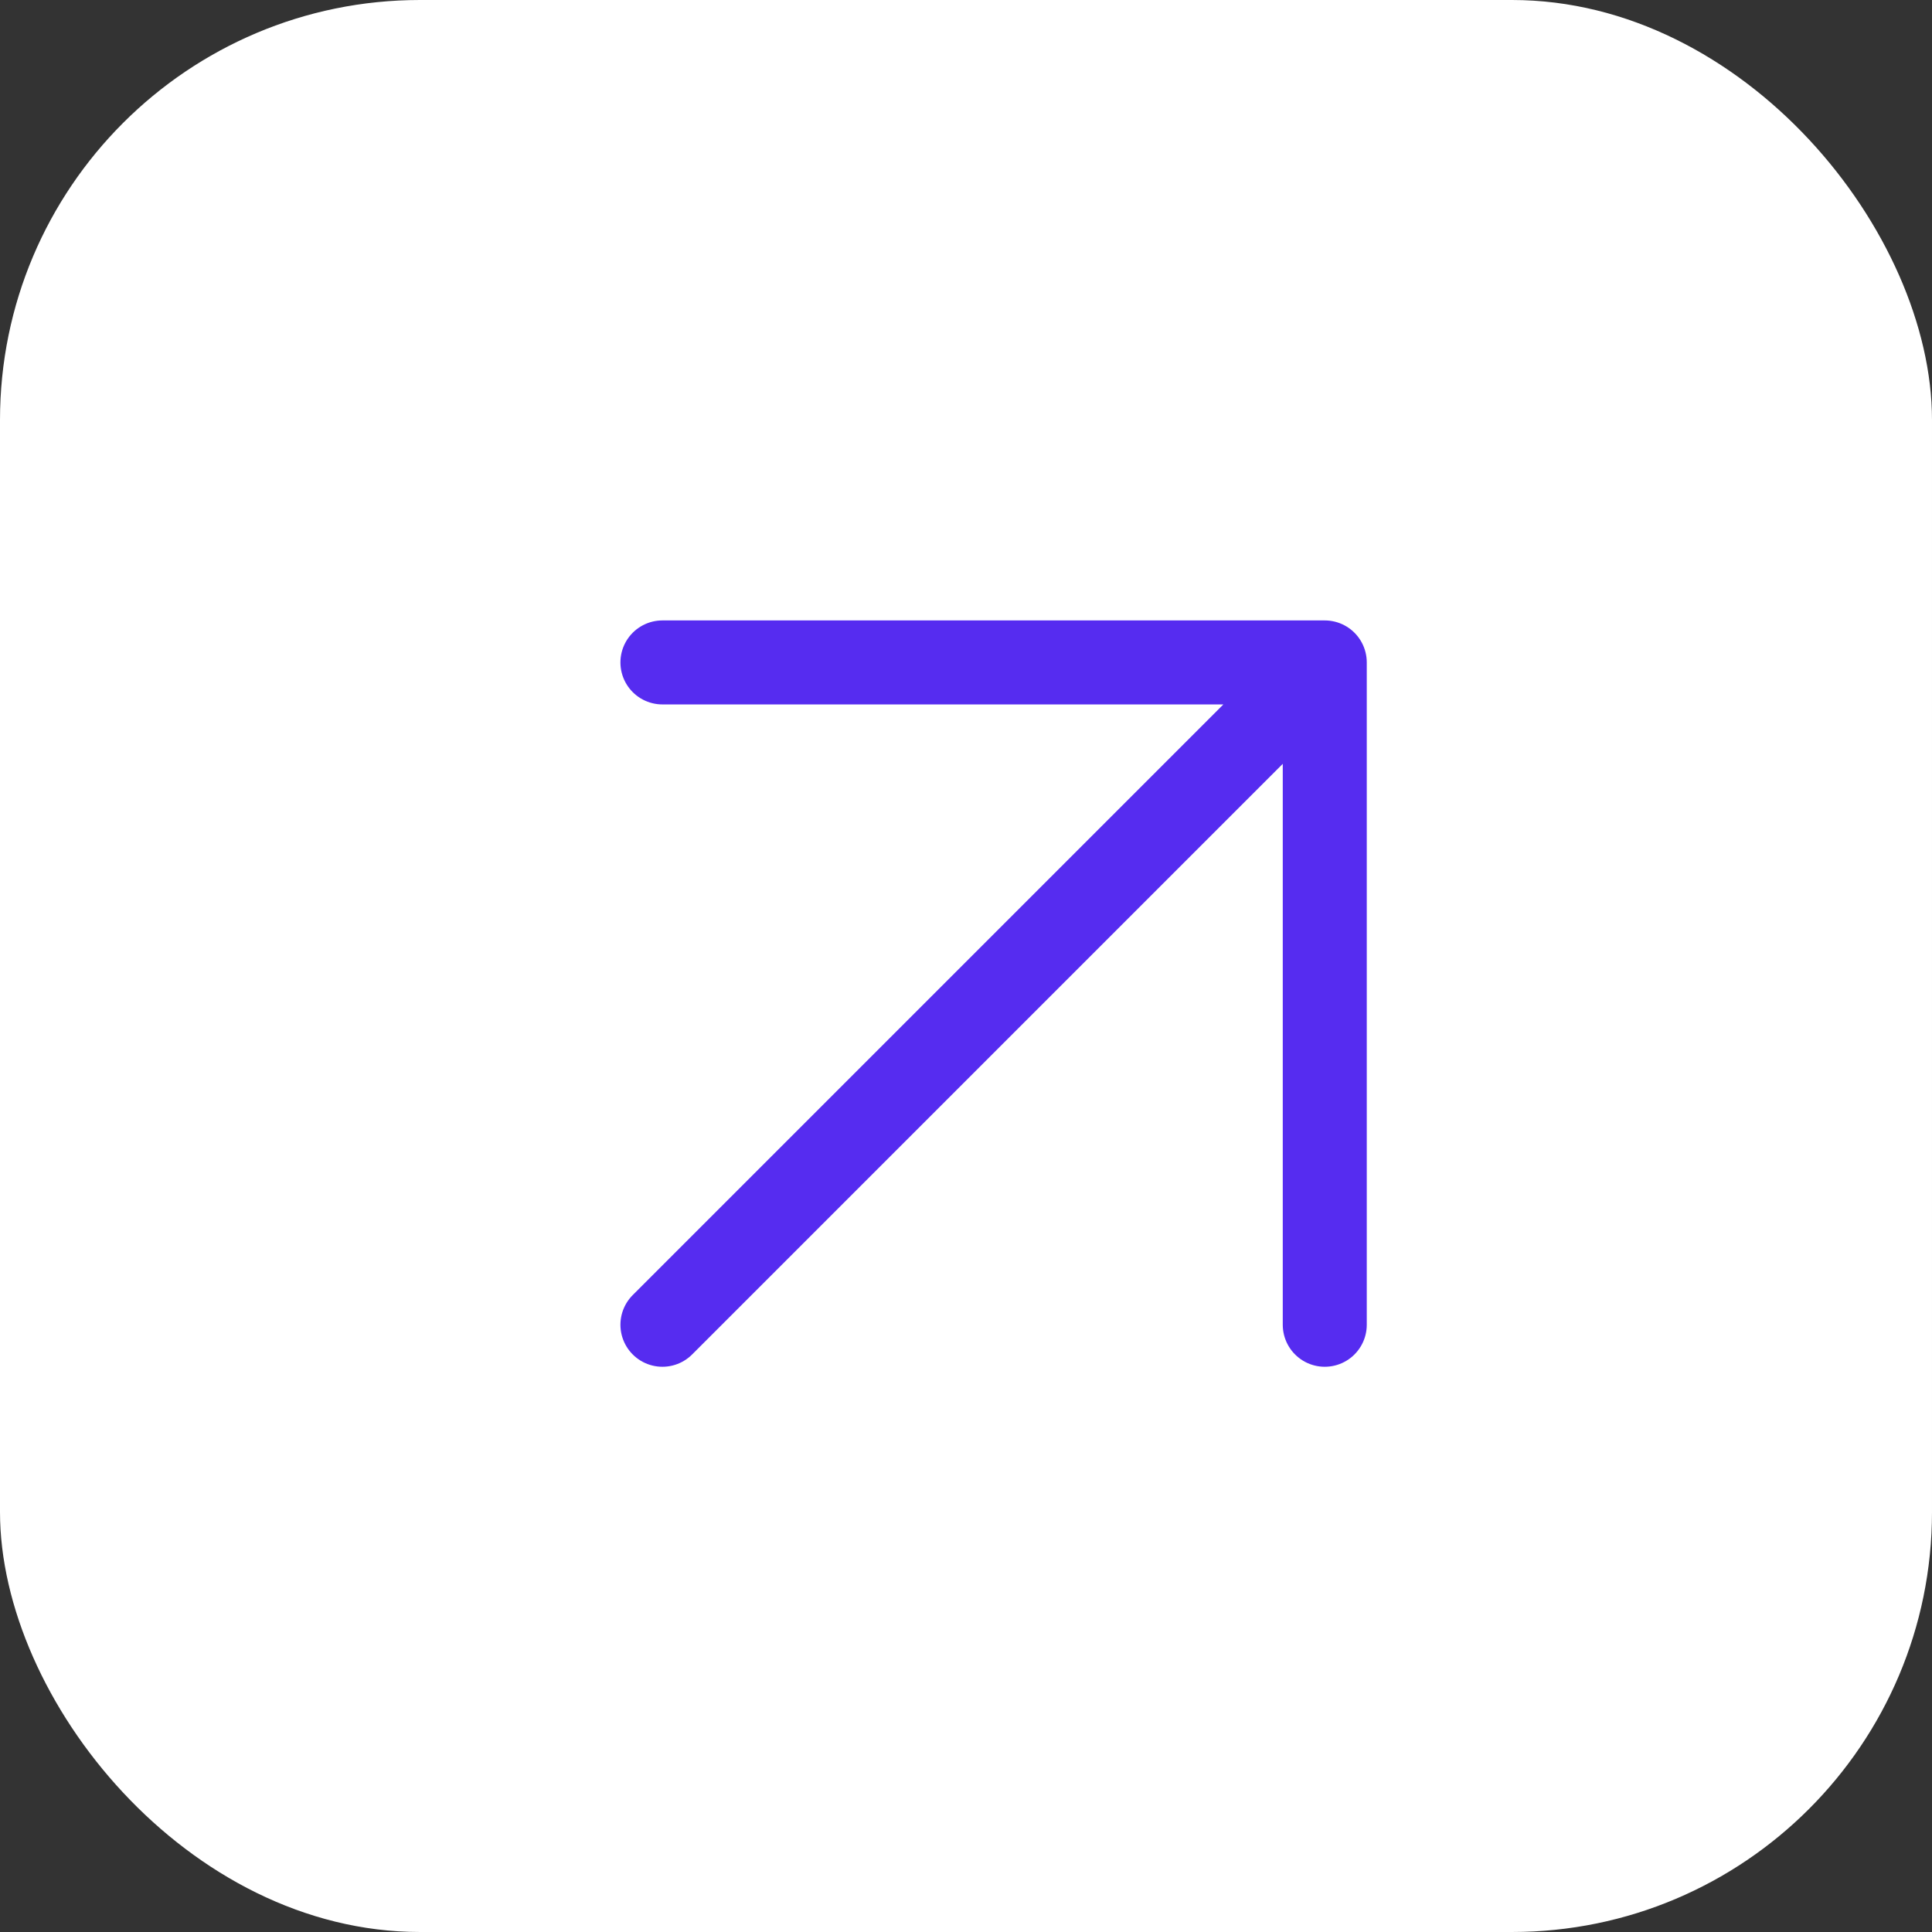
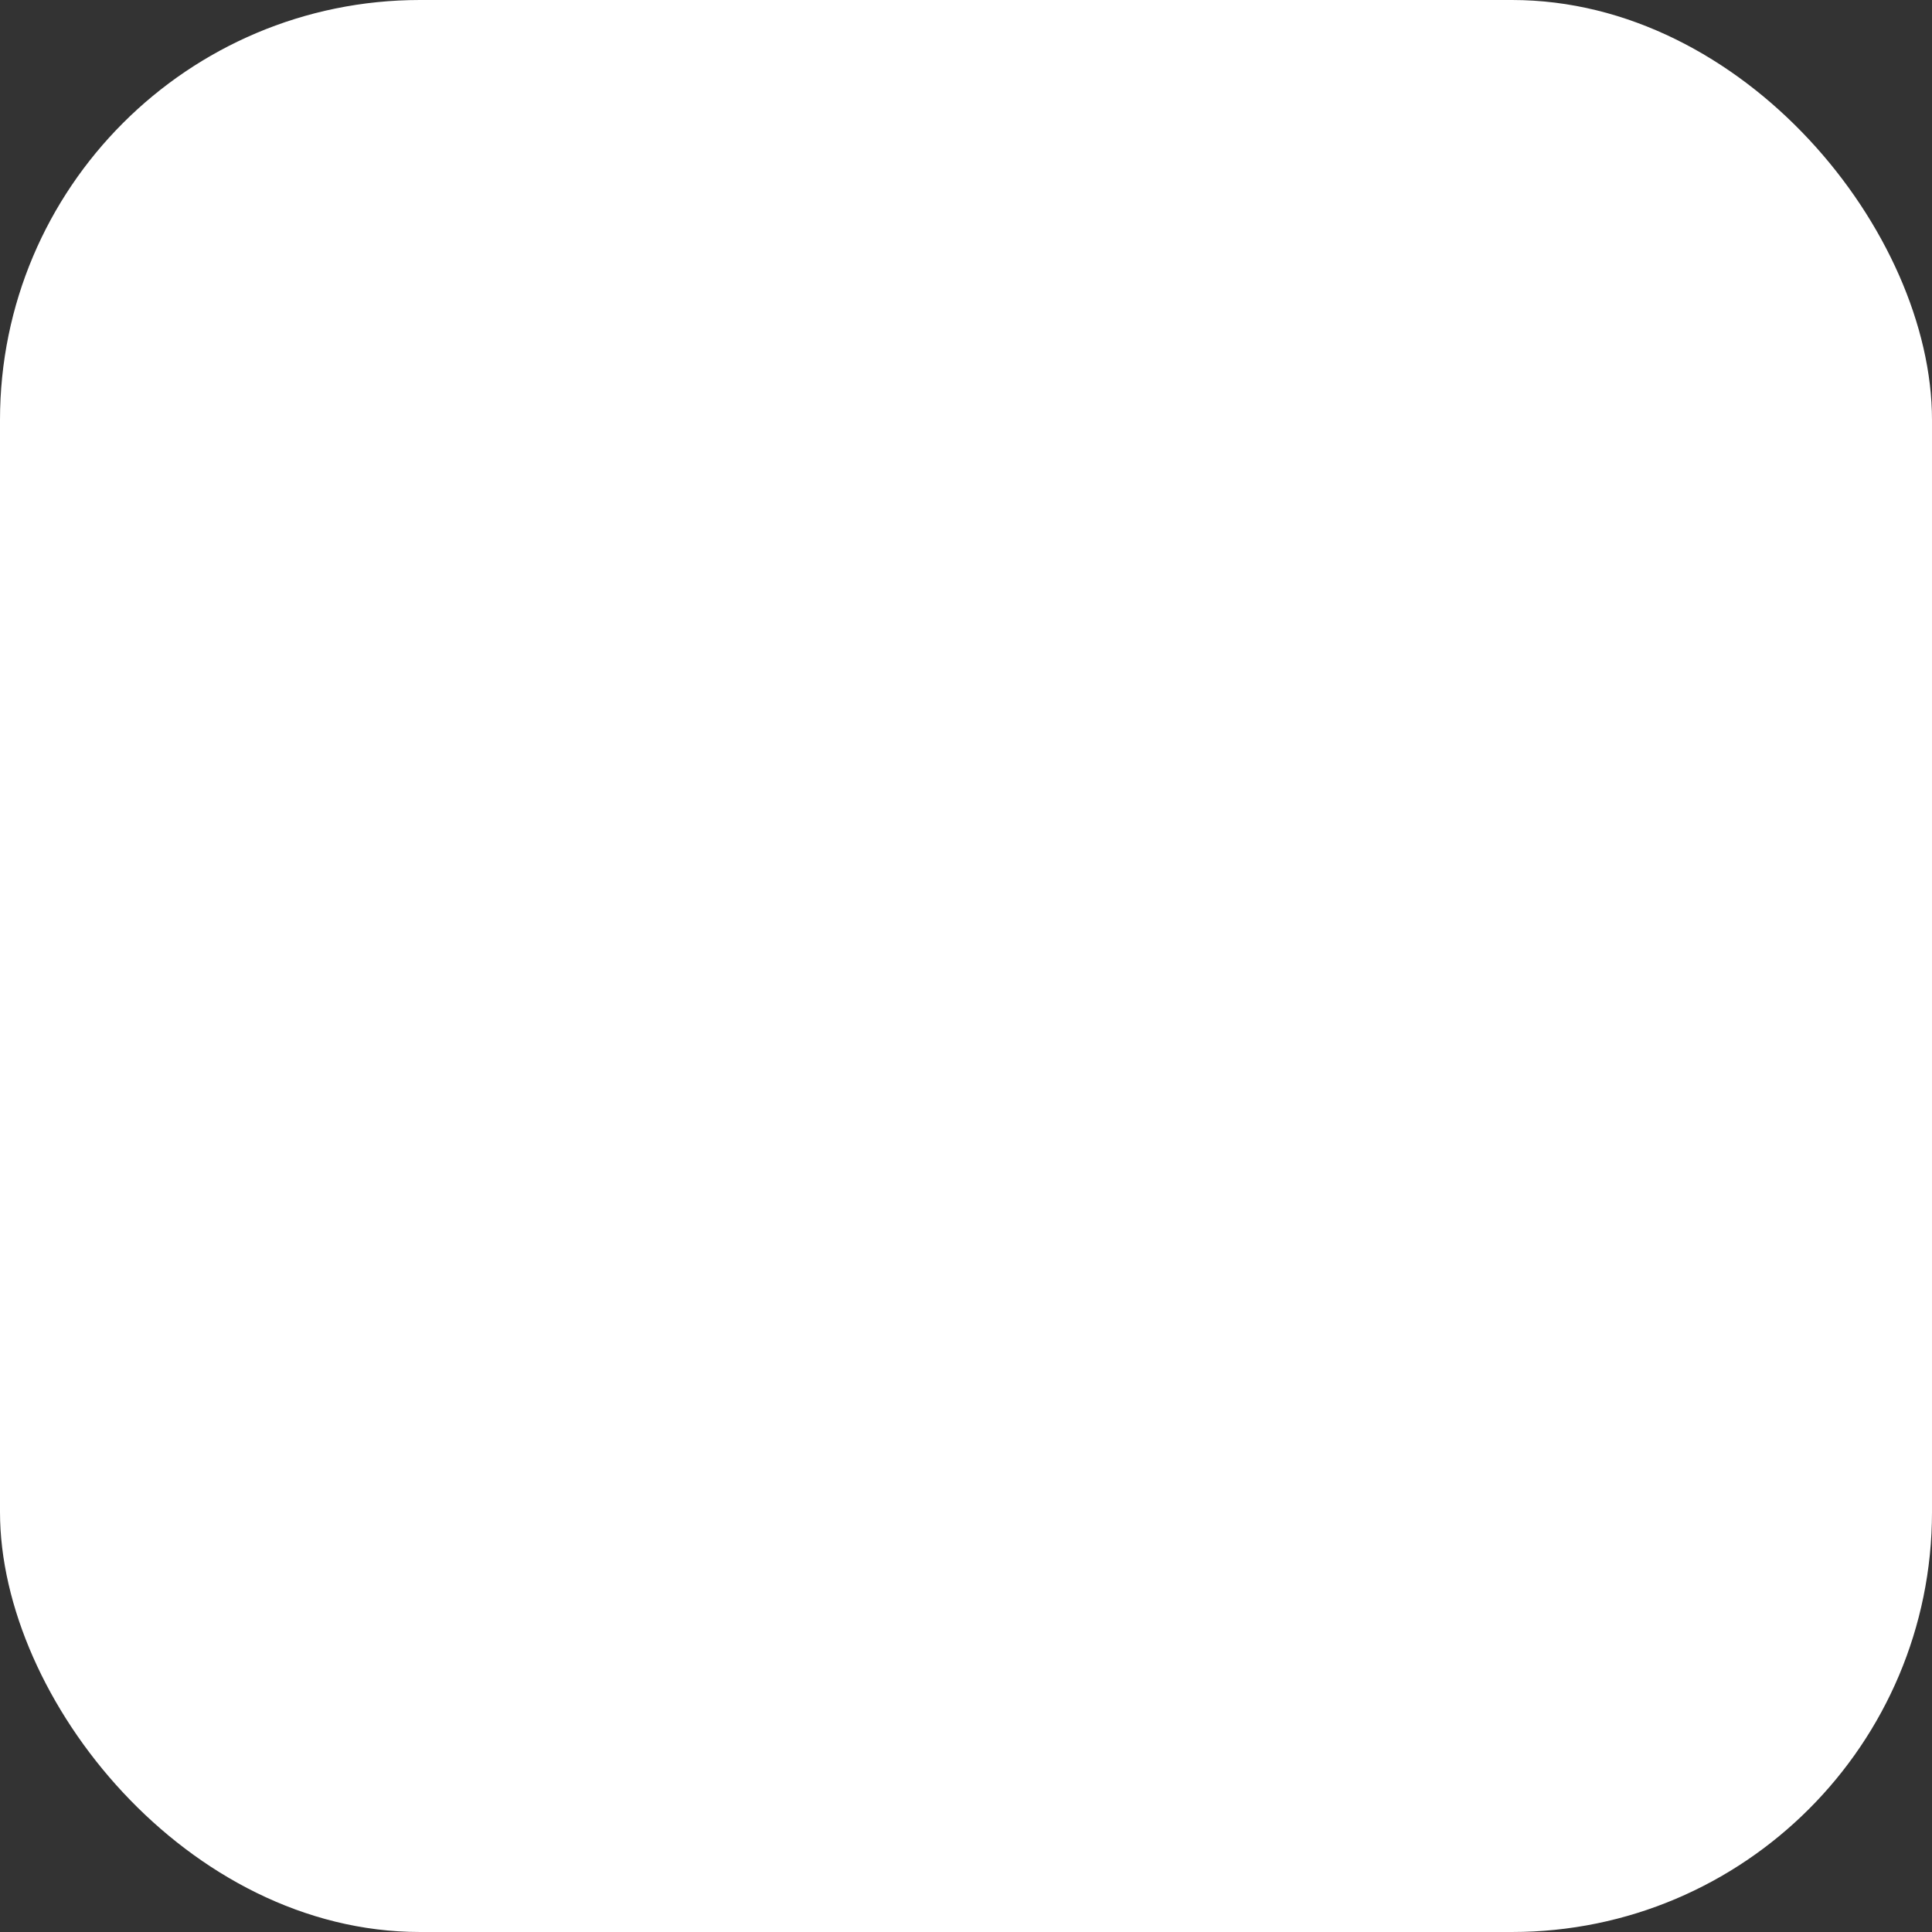
<svg xmlns="http://www.w3.org/2000/svg" width="23" height="23" viewBox="0 0 23 23" fill="none">
  <rect x="0" y="0" width="23" height="23" fill="#333333" stroke="none" />
  <rect width="23" height="23" rx="5" fill="white" />
-   <path d="M7.886 7.886L15.771 7.886M15.771 7.886L15.771 15.771M15.771 7.886L7.886 15.771" stroke="#562CF0" stroke-linecap="round" stroke-linejoin="round" />
</svg>